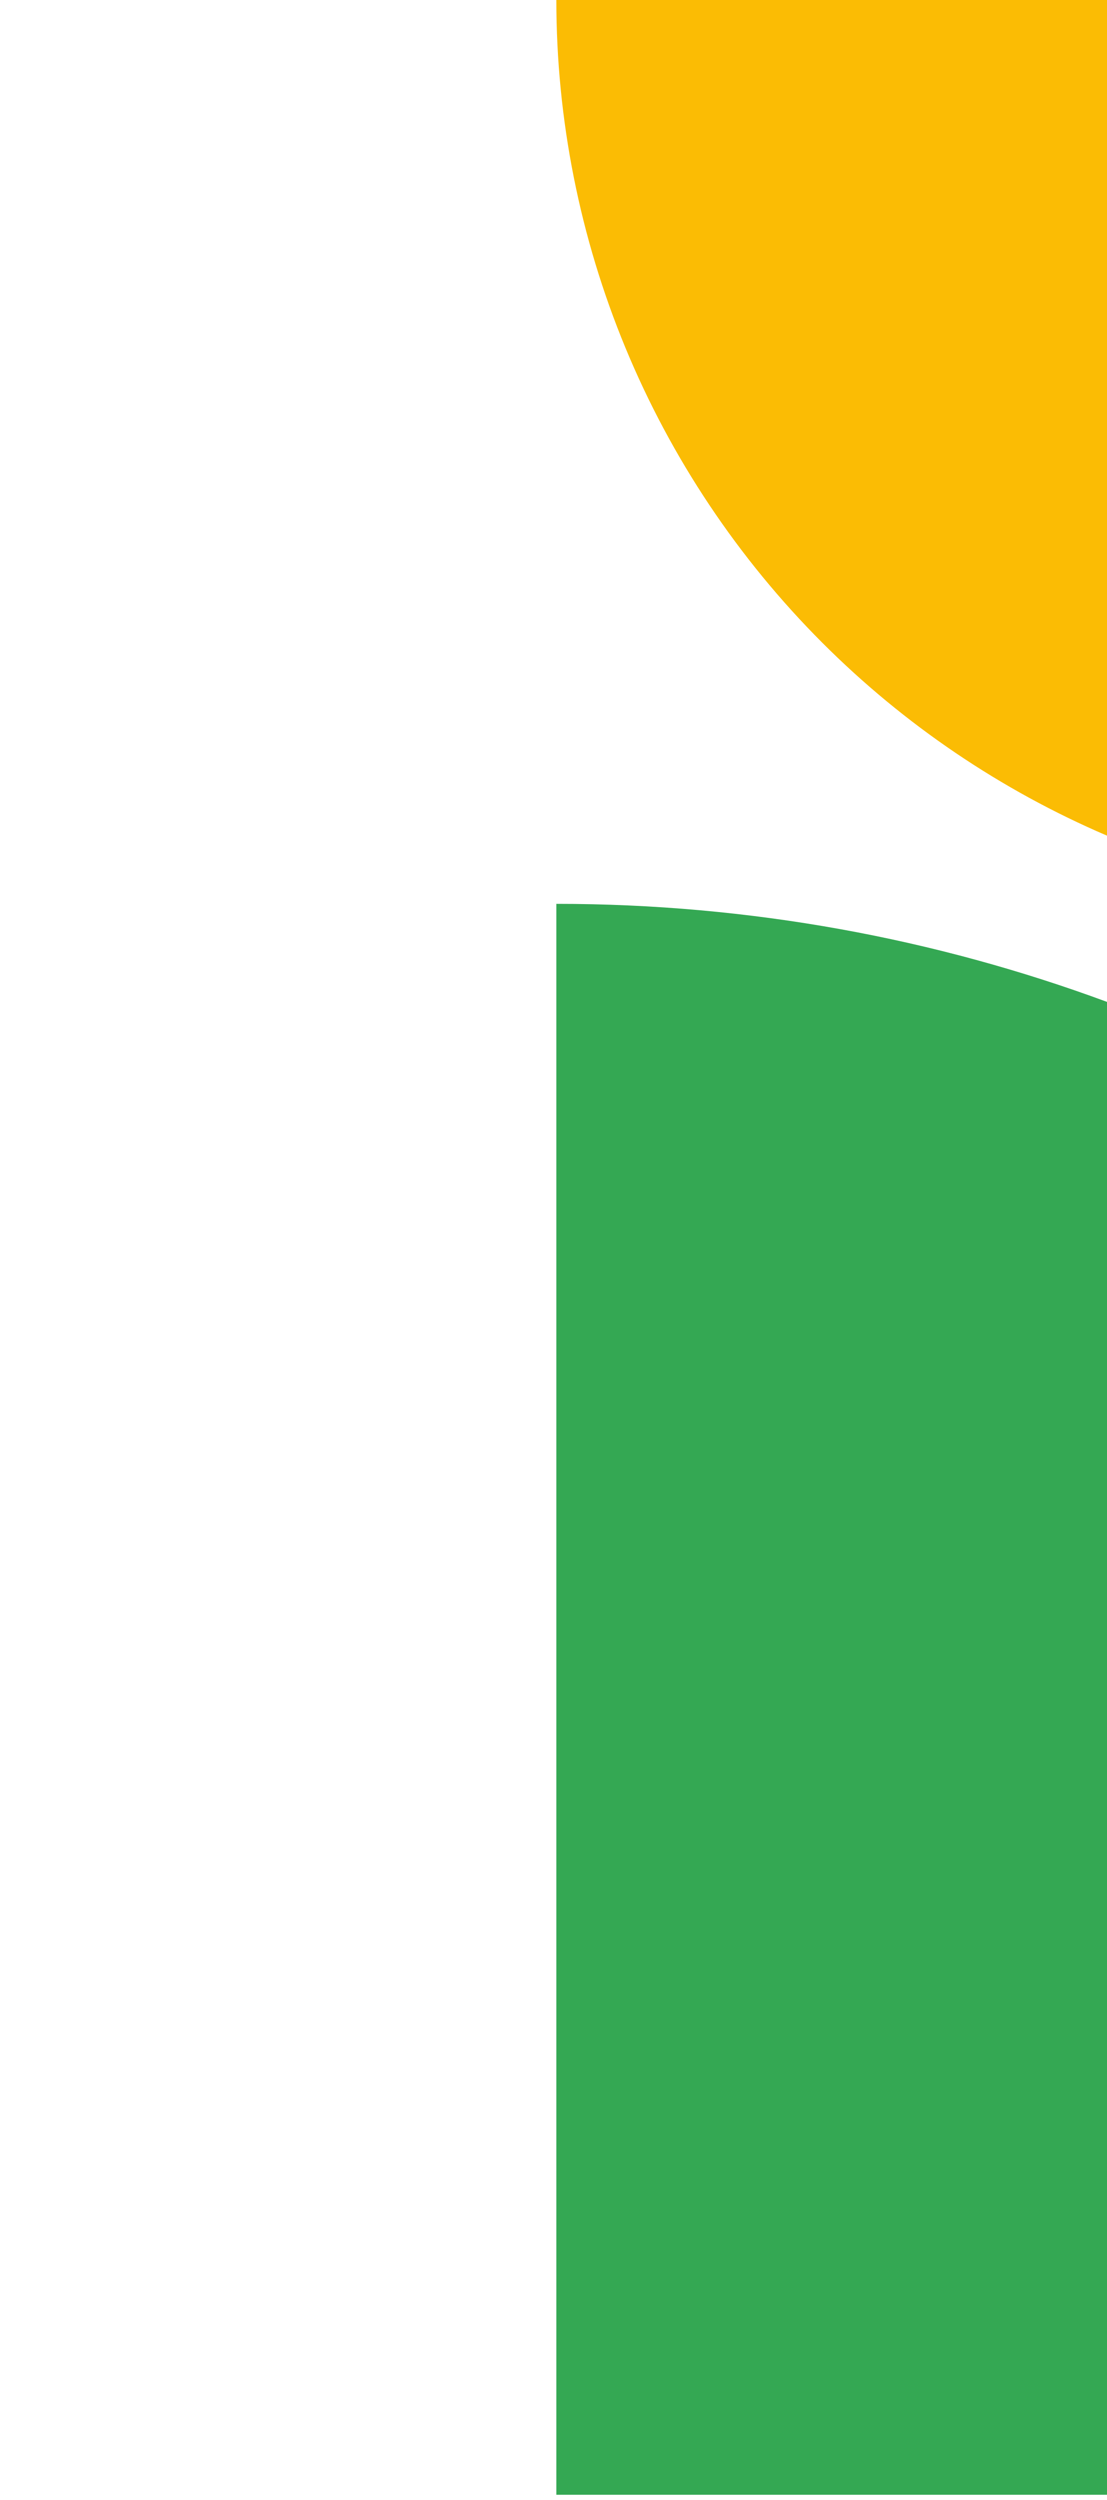
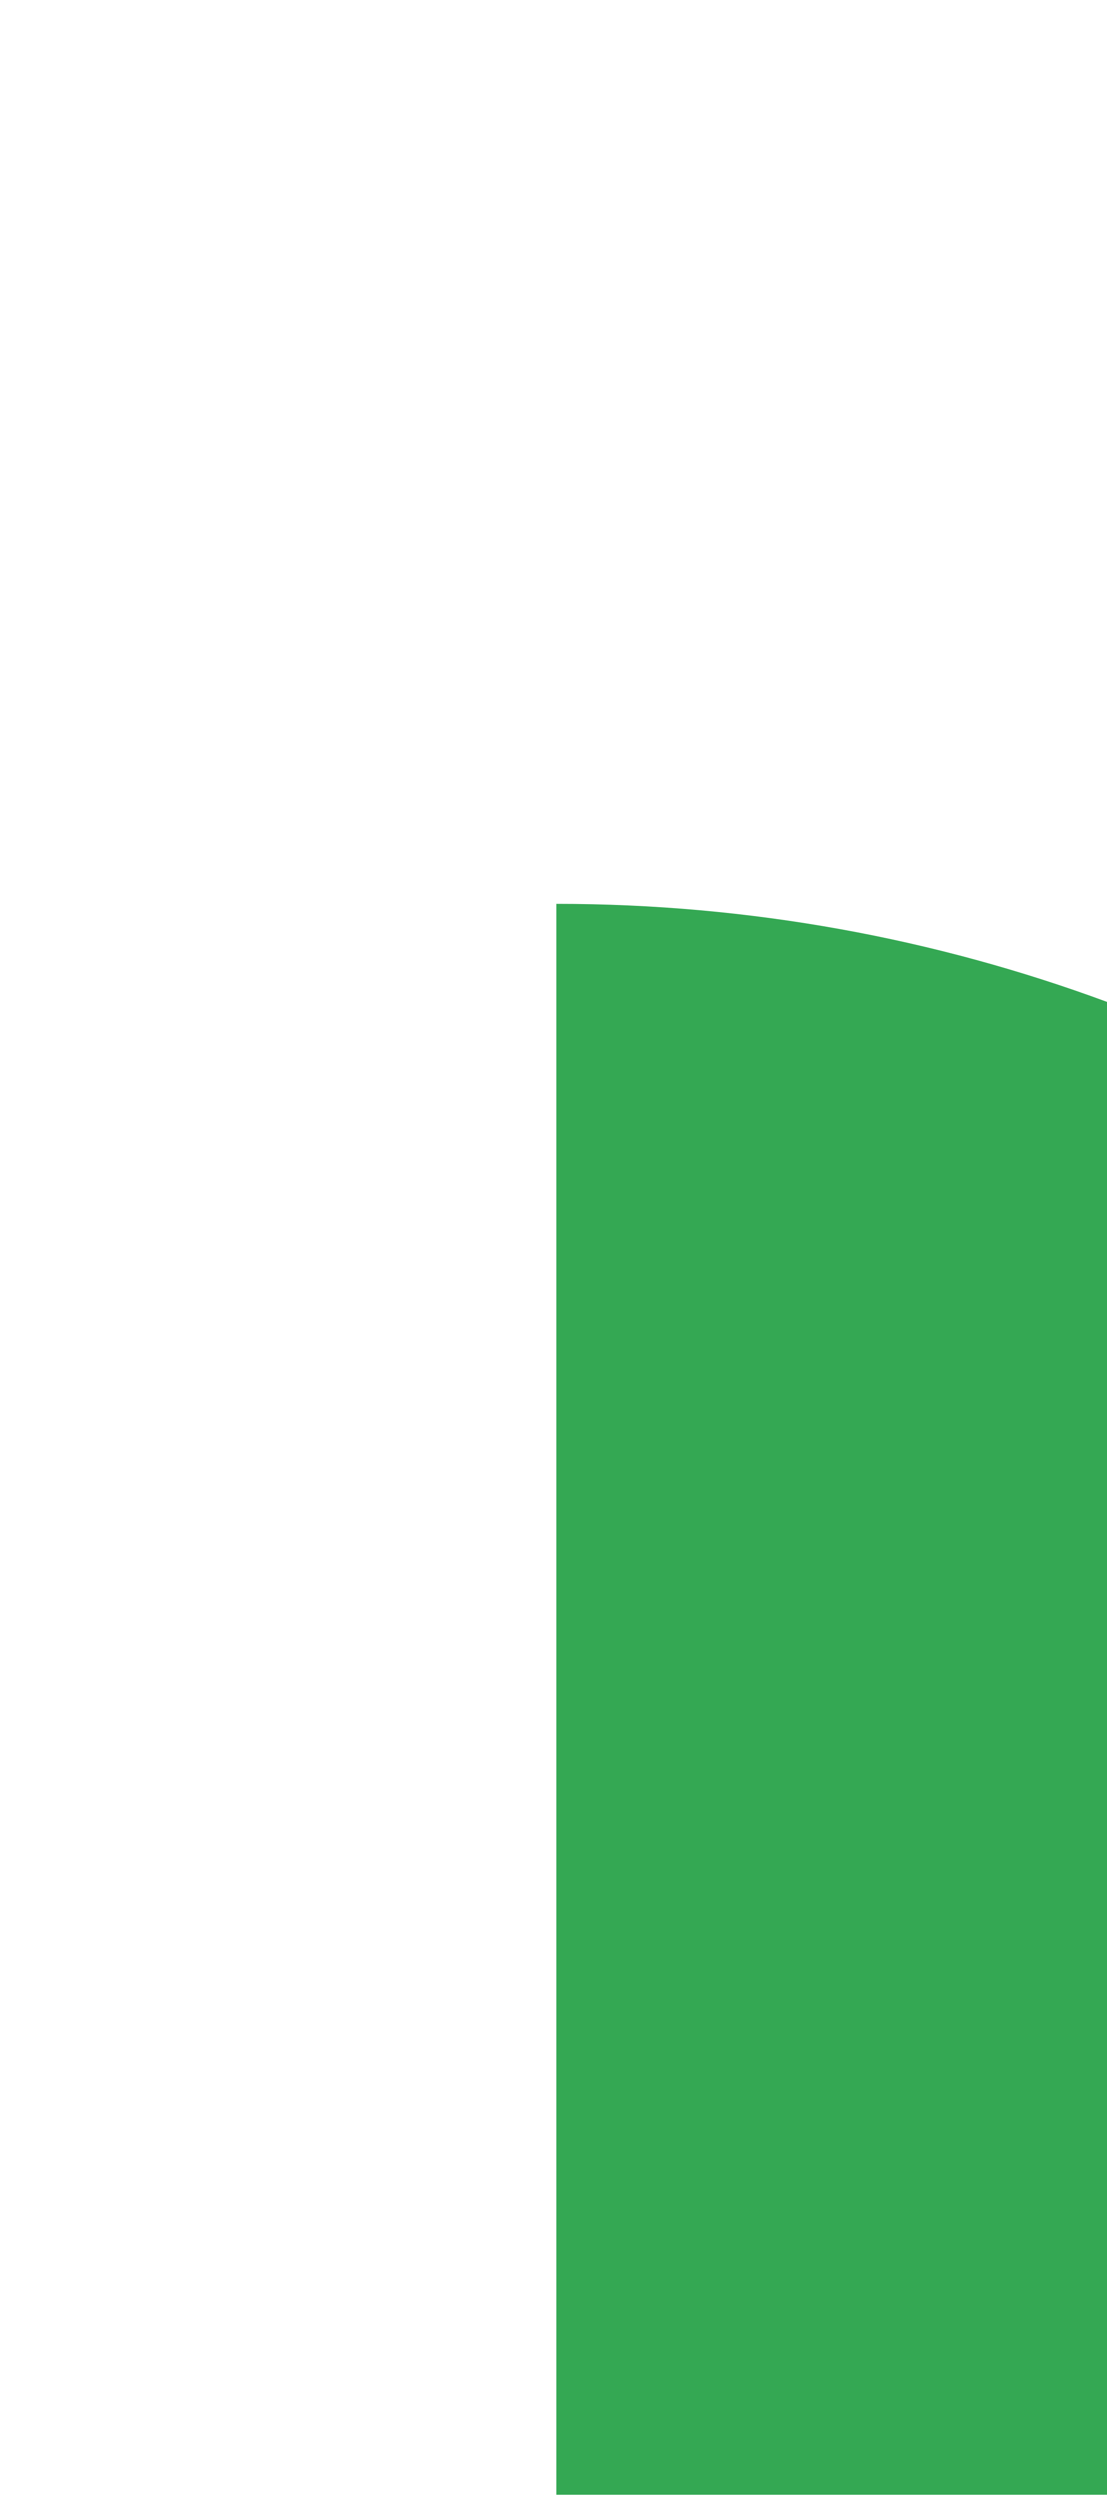
<svg xmlns="http://www.w3.org/2000/svg" width="195" height="440" viewBox="0 0 195 440" fill="none">
-   <path d="M110.179 61.229C102.139 41.817 98 21.012 98 0H195V147.075C176.286 139.058 159.267 127.541 144.863 113.137C130.006 98.28 118.22 80.641 110.179 61.229Z" fill="#FBBC04" />
-   <path d="M195 176.332C164.777 165.171 132.101 159.075 98 159.075V439.075H195V176.332Z" fill="#34A853" />
+   <path d="M195 176.332C164.777 165.171 132.101 159.075 98 159.075V439.075H195V176.332" fill="#34A853" />
</svg>